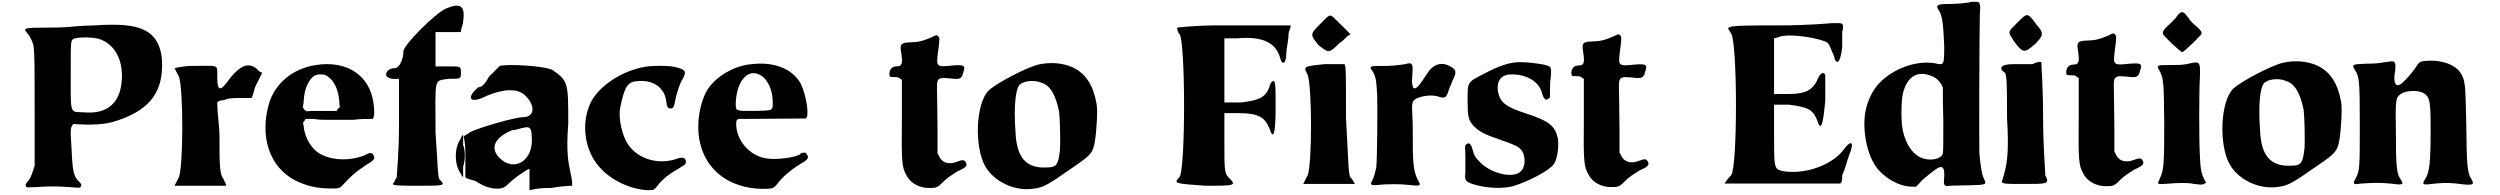
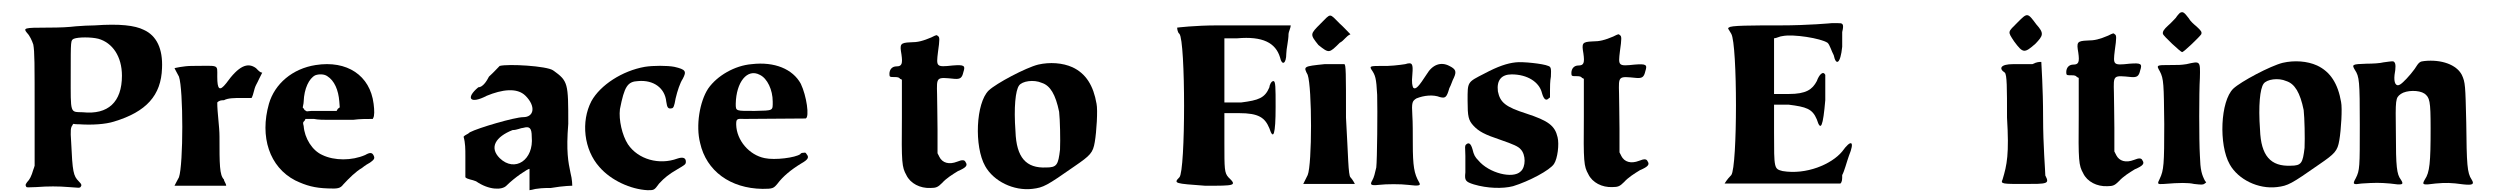
<svg xmlns="http://www.w3.org/2000/svg" xmlns:xlink="http://www.w3.org/1999/xlink" width="551px" height="43px" viewBox="0 0 5511 438" version="1.1">
  <defs>
    <path id="gl9572" d="M 162 8 C 151 8 132 9 120 10 C 103 12 86 13 55 13 C 3 13 1 14 10 25 C 16 31 21 42 24 51 C 27 68 27 91 27 206 C 27 244 27 284 27 323 C 26 326 25 330 24 332 C 20 346 16 354 10 360 C 6 366 6 366 8 370 C 9 372 10 372 31 371 C 57 369 80 369 104 371 C 129 373 127 373 130 371 C 133 367 133 365 126 358 C 114 346 112 337 109 270 C 107 243 108 237 112 232 C 112 231 113 230 114 229 C 118 230 123 230 127 230 C 156 232 186 230 205 224 C 278 202 311 165 313 104 C 315 61 301 31 272 18 C 252 8 218 4 162 8 M 170 38 C 202 47 223 78 223 121 C 223 180 192 209 135 203 C 106 202 108 208 108 119 C 108 39 108 42 115 38 C 125 34 154 34 170 38 z" fill="black" />
    <path id="gl10319" d="M 43 9 C 24 9 4 14 4 14 C 4 14 9 24 14 33 C 24 62 24 230 14 259 C 9 268 4 278 4 278 C 4 278 33 278 62 278 C 81 278 100 278 120 278 C 120 273 115 268 115 264 C 105 254 105 230 105 168 C 105 144 100 115 100 91 C 105 86 110 86 115 86 C 124 81 139 81 153 81 C 163 81 168 81 177 81 C 182 72 182 62 187 52 C 192 43 196 33 201 24 C 196 24 192 19 187 14 C 168 0 148 9 120 48 C 105 67 100 62 100 33 C 100 4 105 9 43 9 z" fill="black" />
    <path id="gl9577" d="M 123 7 C 71 15 31 49 18 94 C -3 168 19 236 77 266 C 102 278 121 283 150 284 C 173 285 178 284 185 275 C 198 261 213 246 227 238 C 233 233 241 228 245 226 C 255 219 256 216 253 210 C 250 204 246 202 234 209 C 204 222 165 222 138 209 C 115 199 98 171 96 144 C 94 136 94 136 98 132 C 99 131 99 130 100 128 C 106 128 113 128 119 128 C 128 130 143 130 150 130 C 157 130 183 130 207 130 C 222 128 236 128 251 128 C 251 128 252 127 252 126 C 255 122 255 109 253 94 C 245 30 193 -4 123 7 M 149 32 C 165 42 174 63 176 89 C 176 93 177 98 177 102 C 176 103 174 104 173 105 C 172 106 171 108 170 110 C 162 110 154 110 147 110 C 134 110 120 110 114 110 C 110 110 106 111 103 111 C 102 110 99 109 98 108 C 97 106 96 104 94 103 C 94 99 96 94 96 89 C 97 60 108 37 122 30 C 130 27 142 27 149 32 z" fill="black" />
-     <path id="gl10320" d="M 139 14 C 115 24 43 96 43 110 C 43 129 33 148 24 148 C 14 148 4 153 4 163 C 4 168 14 172 19 172 C 24 172 28 172 33 172 C 33 206 33 240 33 273 C 33 340 28 384 28 393 C 24 398 24 403 19 408 C 19 412 43 412 76 412 C 134 412 139 412 124 398 C 120 393 120 364 115 292 C 115 168 110 177 144 172 C 172 172 172 172 172 158 C 172 144 172 144 144 144 C 134 144 124 144 115 144 C 115 129 115 120 115 105 C 115 91 115 81 115 67 C 124 67 134 67 144 67 C 153 67 163 67 172 67 C 172 57 177 52 177 43 C 182 9 172 0 139 14 M 168 312 C 158 331 158 360 168 379 C 172 384 172 388 177 393 C 177 384 177 374 177 369 C 182 355 182 331 177 321 C 177 312 177 307 177 297 C 172 302 172 307 168 312 z" fill="black" />
    <path id="gl10321" d="M 81 9 C 76 14 67 24 57 33 C 52 43 43 57 33 57 C 4 81 14 96 52 76 C 86 62 120 57 139 76 C 163 100 158 124 134 124 C 115 124 33 148 14 158 C 9 163 4 163 0 168 C 4 182 4 196 4 211 C 4 230 4 244 4 259 C 9 264 19 264 28 268 C 57 288 86 288 96 278 C 115 259 144 240 148 240 C 148 240 148 249 148 259 C 148 268 148 278 148 288 C 168 283 182 283 196 283 C 225 278 244 278 244 278 C 244 278 244 264 240 249 C 235 225 230 201 235 139 C 235 48 235 43 201 19 C 187 9 100 4 81 9 M 153 168 C 158 220 115 249 81 216 C 57 192 72 168 110 153 C 120 153 129 148 134 148 C 148 144 153 148 153 168 z" fill="black" />
    <path id="gl9576" d="M 144 10 C 93 19 44 51 24 87 C 0 133 7 196 42 235 C 68 265 112 285 150 287 C 165 287 165 287 176 272 C 188 259 198 251 217 240 C 234 230 236 229 236 223 C 236 214 229 212 217 216 C 176 231 129 218 106 184 C 93 164 85 129 88 105 C 98 54 105 43 129 42 C 164 39 189 58 192 88 C 194 102 196 105 205 103 C 208 102 210 99 213 81 C 217 64 223 46 229 37 C 238 20 236 16 210 10 C 194 7 163 7 144 10 z" fill="black" />
    <path id="gl3123" d="M 129 7 C 91 10 51 33 31 62 C 12 91 3 145 13 184 C 27 247 81 286 153 287 C 176 287 178 286 187 275 C 199 259 217 244 240 230 C 256 221 258 216 252 209 C 250 206 250 205 245 206 C 241 206 239 207 238 209 C 227 217 181 223 158 218 C 123 211 95 178 94 143 C 94 130 95 129 113 130 C 129 130 246 129 250 129 C 259 126 252 78 239 51 C 221 18 180 1 129 7 M 147 31 C 164 39 176 65 176 91 C 176 112 178 111 136 112 C 93 112 93 113 93 96 C 94 47 119 16 147 31 z" fill="black" />
    <path id="gl3128" d="M 102 9 C 83 17 72 20 55 20 C 32 21 31 24 35 47 C 38 68 36 74 24 74 C 14 74 8 81 8 91 C 8 98 9 98 20 98 C 27 98 30 99 32 102 C 34 103 35 103 36 104 C 36 133 36 161 36 189 C 35 291 36 300 46 318 C 55 337 77 348 100 347 C 113 347 117 345 126 336 C 136 325 149 317 162 309 C 181 301 184 296 179 289 C 177 284 172 283 160 288 C 142 295 127 291 120 277 C 119 274 117 272 116 269 C 116 251 116 234 116 216 C 116 187 115 150 115 137 C 114 97 113 98 154 102 C 167 103 171 100 174 87 C 179 72 176 70 150 72 C 113 76 113 75 117 42 C 121 14 121 8 117 6 C 114 3 114 3 102 9 z" fill="black" />
-     <path id="gl7508" d="M 144 12 C 116 19 50 54 33 70 C 4 98 0 196 25 240 C 44 274 89 296 131 291 C 156 288 163 284 226 240 C 261 216 267 210 271 186 C 275 163 278 114 275 100 C 268 59 251 32 221 18 C 199 8 170 6 144 12 M 152 53 C 171 59 183 79 191 118 C 193 136 194 180 193 203 C 189 237 186 243 162 243 C 117 245 95 221 93 162 C 89 108 93 70 101 59 C 108 49 134 45 152 53 z" fill="black" />
    <path id="gl10322" d="M 100 9 C 48 9 9 14 9 14 C 9 14 9 24 14 28 C 28 43 28 336 14 350 C 0 364 4 364 72 369 C 139 369 144 369 124 350 C 115 340 115 331 115 273 C 115 249 115 230 115 206 C 124 206 139 206 148 206 C 192 206 206 216 216 240 C 225 268 230 254 230 192 C 230 148 230 134 225 134 C 220 134 216 144 216 148 C 206 172 192 177 153 182 C 139 182 124 182 115 182 C 115 158 115 134 115 110 C 115 86 115 62 115 38 C 124 38 134 38 144 38 C 201 33 230 48 240 81 C 244 100 254 96 254 72 C 254 62 259 43 259 28 C 259 24 264 14 264 9 C 254 9 240 9 230 9 C 211 9 153 9 100 9 z" fill="black" />
    <path id="gl10323" d="M 43 24 C 19 48 19 48 38 72 C 62 91 62 91 86 67 C 96 62 100 52 110 48 C 100 38 96 33 86 24 C 62 0 67 0 43 24 M 52 115 C 4 120 4 120 14 139 C 24 168 24 340 14 364 C 9 374 4 384 4 384 C 4 384 33 384 62 384 C 91 384 120 384 120 384 C 120 384 115 374 110 369 C 105 364 105 321 100 235 C 100 134 100 115 96 115 C 91 115 72 115 52 115 z" fill="black" />
    <path id="gl9573" d="M 83 8 C 71 10 45 13 28 12 C 4 12 3 13 7 20 C 16 33 18 39 20 77 C 21 112 20 223 18 240 C 15 253 13 262 9 269 C 3 279 6 281 24 279 C 41 277 73 277 89 279 C 114 282 119 281 114 273 C 103 254 100 237 100 186 C 100 165 100 137 99 124 C 97 93 99 91 108 85 C 125 78 146 76 161 82 C 173 85 176 83 182 62 C 186 55 189 44 192 39 C 199 24 196 19 182 12 C 163 2 144 9 131 31 C 114 57 107 66 101 61 C 99 57 97 50 99 31 C 101 7 99 3 83 8 z" fill="black" />
    <path id="gl7511" d="M 121 6 C 102 8 81 15 51 31 C 12 51 13 49 13 92 C 13 128 15 136 26 148 C 38 161 51 168 87 180 C 116 190 127 195 132 201 C 144 213 144 241 132 251 C 115 268 61 255 37 226 C 30 219 27 214 24 201 C 20 187 15 185 9 191 C 7 194 7 194 8 216 C 8 230 8 244 8 253 C 6 271 8 274 27 280 C 57 289 92 290 115 284 C 151 273 198 248 207 234 C 215 222 219 190 215 174 C 209 148 194 137 145 121 C 98 106 86 96 81 71 C 78 46 89 33 112 33 C 147 33 174 50 180 75 C 184 89 189 93 195 87 C 196 86 197 85 198 85 C 198 80 198 74 198 69 C 198 62 198 48 200 38 C 201 19 200 16 194 14 C 183 9 136 4 121 6 z" fill="black" />
    <path id="gl3128" d="M 102 9 C 83 17 72 20 55 20 C 32 21 31 24 35 47 C 38 68 36 74 24 74 C 14 74 8 81 8 91 C 8 98 9 98 20 98 C 27 98 30 99 32 102 C 34 103 35 103 36 104 C 36 133 36 161 36 189 C 35 291 36 300 46 318 C 55 337 77 348 100 347 C 113 347 117 345 126 336 C 136 325 149 317 162 309 C 181 301 184 296 179 289 C 177 284 172 283 160 288 C 142 295 127 291 120 277 C 119 274 117 272 116 269 C 116 251 116 234 116 216 C 116 187 115 150 115 137 C 114 97 113 98 154 102 C 167 103 171 100 174 87 C 179 72 176 70 150 72 C 113 76 113 75 117 42 C 121 14 121 8 117 6 C 114 3 114 3 102 9 z" fill="black" />
    <path id="gl10324" d="M 244 4 C 244 4 192 9 129 9 C 67 9 14 9 14 14 C 9 14 14 19 19 28 C 33 52 33 326 19 345 C 9 355 4 364 4 364 C 4 364 67 364 134 364 C 177 364 220 364 264 364 C 268 360 268 355 268 345 C 273 336 278 316 283 302 C 297 268 288 264 268 292 C 244 321 187 345 134 336 C 115 331 115 331 115 249 C 115 230 115 206 115 187 C 124 187 139 187 148 187 C 187 192 201 196 211 220 C 220 249 225 235 230 177 C 230 148 230 124 230 120 C 225 110 216 120 211 134 C 201 153 187 163 148 163 C 134 163 124 163 115 163 C 115 144 115 120 115 100 C 115 81 115 57 115 38 C 120 38 129 33 134 33 C 158 28 220 38 235 48 C 240 52 244 67 249 76 C 254 100 264 96 268 57 C 268 43 268 24 268 24 C 273 4 268 4 259 4 C 254 4 249 4 244 4 z" fill="black" />
-     <path id="gl10325" d="M 247 4 C 239 7 212 9 194 9 C 169 9 166 12 175 25 C 182 37 184 55 186 103 C 186 146 186 147 165 142 C 123 135 70 154 38 189 C 25 204 14 225 9 251 C 2 291 12 344 32 373 C 50 399 85 419 113 419 C 117 419 120 419 123 419 C 128 414 132 410 136 405 C 157 387 172 375 178 375 C 184 375 187 380 186 398 C 184 417 186 419 199 417 C 204 417 222 416 240 416 C 281 415 282 415 275 401 C 270 390 268 375 265 345 C 264 323 265 67 266 30 C 268 7 266 4 257 4 C 253 4 250 4 247 4 M 153 169 C 167 173 175 181 181 192 C 181 193 182 195 183 196 C 183 221 183 245 184 268 C 184 312 184 341 183 344 C 180 358 152 363 132 353 C 111 343 95 315 91 280 C 89 260 90 224 93 211 C 102 173 124 159 153 169 z" fill="black" />
    <path id="gl10326" d="M 76 9 C 67 9 48 9 33 9 C 4 9 0 19 14 28 C 19 33 19 62 19 129 C 24 211 19 235 9 268 C 4 278 9 278 57 278 C 110 278 115 278 105 259 C 105 249 100 192 100 129 C 100 62 96 9 96 4 C 91 4 86 4 76 9 z" fill="black" />
    <path id="gl3128" d="M 102 9 C 83 17 72 20 55 20 C 32 21 31 24 35 47 C 38 68 36 74 24 74 C 14 74 8 81 8 91 C 8 98 9 98 20 98 C 27 98 30 99 32 102 C 34 103 35 103 36 104 C 36 133 36 161 36 189 C 35 291 36 300 46 318 C 55 337 77 348 100 347 C 113 347 117 345 126 336 C 136 325 149 317 162 309 C 181 301 184 296 179 289 C 177 284 172 283 160 288 C 142 295 127 291 120 277 C 119 274 117 272 116 269 C 116 251 116 234 116 216 C 116 187 115 150 115 137 C 114 97 113 98 154 102 C 167 103 171 100 174 87 C 179 72 176 70 150 72 C 113 76 113 75 117 42 C 121 14 121 8 117 6 C 114 3 114 3 102 9 z" fill="black" />
    <path id="gl9730" d="M 57 7 C 56 8 51 13 48 18 C 44 22 37 30 31 35 C 21 44 18 49 19 54 C 20 59 59 95 62 95 C 66 95 102 60 105 55 C 107 50 105 47 94 37 C 89 33 80 25 77 19 C 67 6 64 3 57 7 M 72 122 C 59 124 54 124 35 124 C 4 124 4 124 12 138 C 21 155 21 167 22 257 C 22 347 21 360 12 379 C 6 391 6 392 21 391 C 57 388 76 388 89 391 C 107 393 109 393 113 390 C 117 387 117 387 114 385 C 106 370 103 360 102 327 C 100 294 100 184 102 153 C 103 114 103 115 72 122 z" fill="black" />
    <path id="gl7508" d="M 144 12 C 116 19 50 54 33 70 C 4 98 0 196 25 240 C 44 274 89 296 131 291 C 156 288 163 284 226 240 C 261 216 267 210 271 186 C 275 163 278 114 275 100 C 268 59 251 32 221 18 C 199 8 170 6 144 12 M 152 53 C 171 59 183 79 191 118 C 193 136 194 180 193 203 C 189 237 186 243 162 243 C 117 245 95 221 93 162 C 89 108 93 70 101 59 C 108 49 134 45 152 53 z" fill="black" />
    <path id="gl3120" d="M 166 7 C 156 8 154 9 144 25 C 134 39 117 57 111 60 C 102 65 97 56 99 38 C 102 22 102 12 98 9 C 96 7 96 7 74 10 C 67 12 50 13 36 13 C 3 14 3 15 10 27 C 20 42 21 52 21 150 C 21 246 21 252 12 270 C 4 284 6 285 25 282 C 56 280 65 280 89 282 C 117 286 121 285 113 273 C 104 261 102 245 102 169 C 101 92 101 90 113 81 C 126 72 154 72 166 80 C 178 89 180 96 180 158 C 180 235 178 257 167 273 C 160 285 162 286 191 282 C 214 280 225 280 254 284 C 274 286 279 284 272 273 C 262 258 261 240 260 145 C 258 62 258 55 250 38 C 238 15 204 3 166 7 z" fill="black" />
    <path id="gl10327" d="M 27 24 C 4 47 4 44 19 67 C 39 94 42 94 67 72 C 84 54 87 49 69 29 C 49 2 49 2 27 24 z" fill="black" />
  </defs>
  <use xlink:href="#gl9572" x="0" y="49" />
  <use xlink:href="#gl10319" x="337" y="139" />
  <use xlink:href="#gl9577" x="535" y="139" />
  <use xlink:href="#gl10320" x="812" y="5" />
  <use xlink:href="#gl10321" x="990" y="139" />
  <use xlink:href="#gl9576" x="1253" y="140" />
  <use xlink:href="#gl3123" x="1508" y="137" />
  <use xlink:href="#gl3128" x="1938" y="75" />
  <use xlink:href="#gl7508" x="2136" y="133" />
  <use xlink:href="#gl10322" x="2583" y="48" />
  <use xlink:href="#gl10323" x="2871" y="29" />
  <use xlink:href="#gl9573" x="3021" y="136" />
  <use xlink:href="#gl7511" x="3231" y="134" />
  <use xlink:href="#gl3128" x="3469" y="73" />
  <use xlink:href="#gl10324" x="3817" y="48" />
  <use xlink:href="#gl10325" x="4128" y="0" />
  <use xlink:href="#gl10326" x="4436" y="135" />
  <use xlink:href="#gl3128" x="4580" y="71" />
  <use xlink:href="#gl9730" x="4786" y="22" />
  <use xlink:href="#gl7508" x="4930" y="129" />
  <use xlink:href="#gl3120" x="5226" y="130" />
  <use xlink:href="#gl10327" x="4452" y="26" />
</svg>